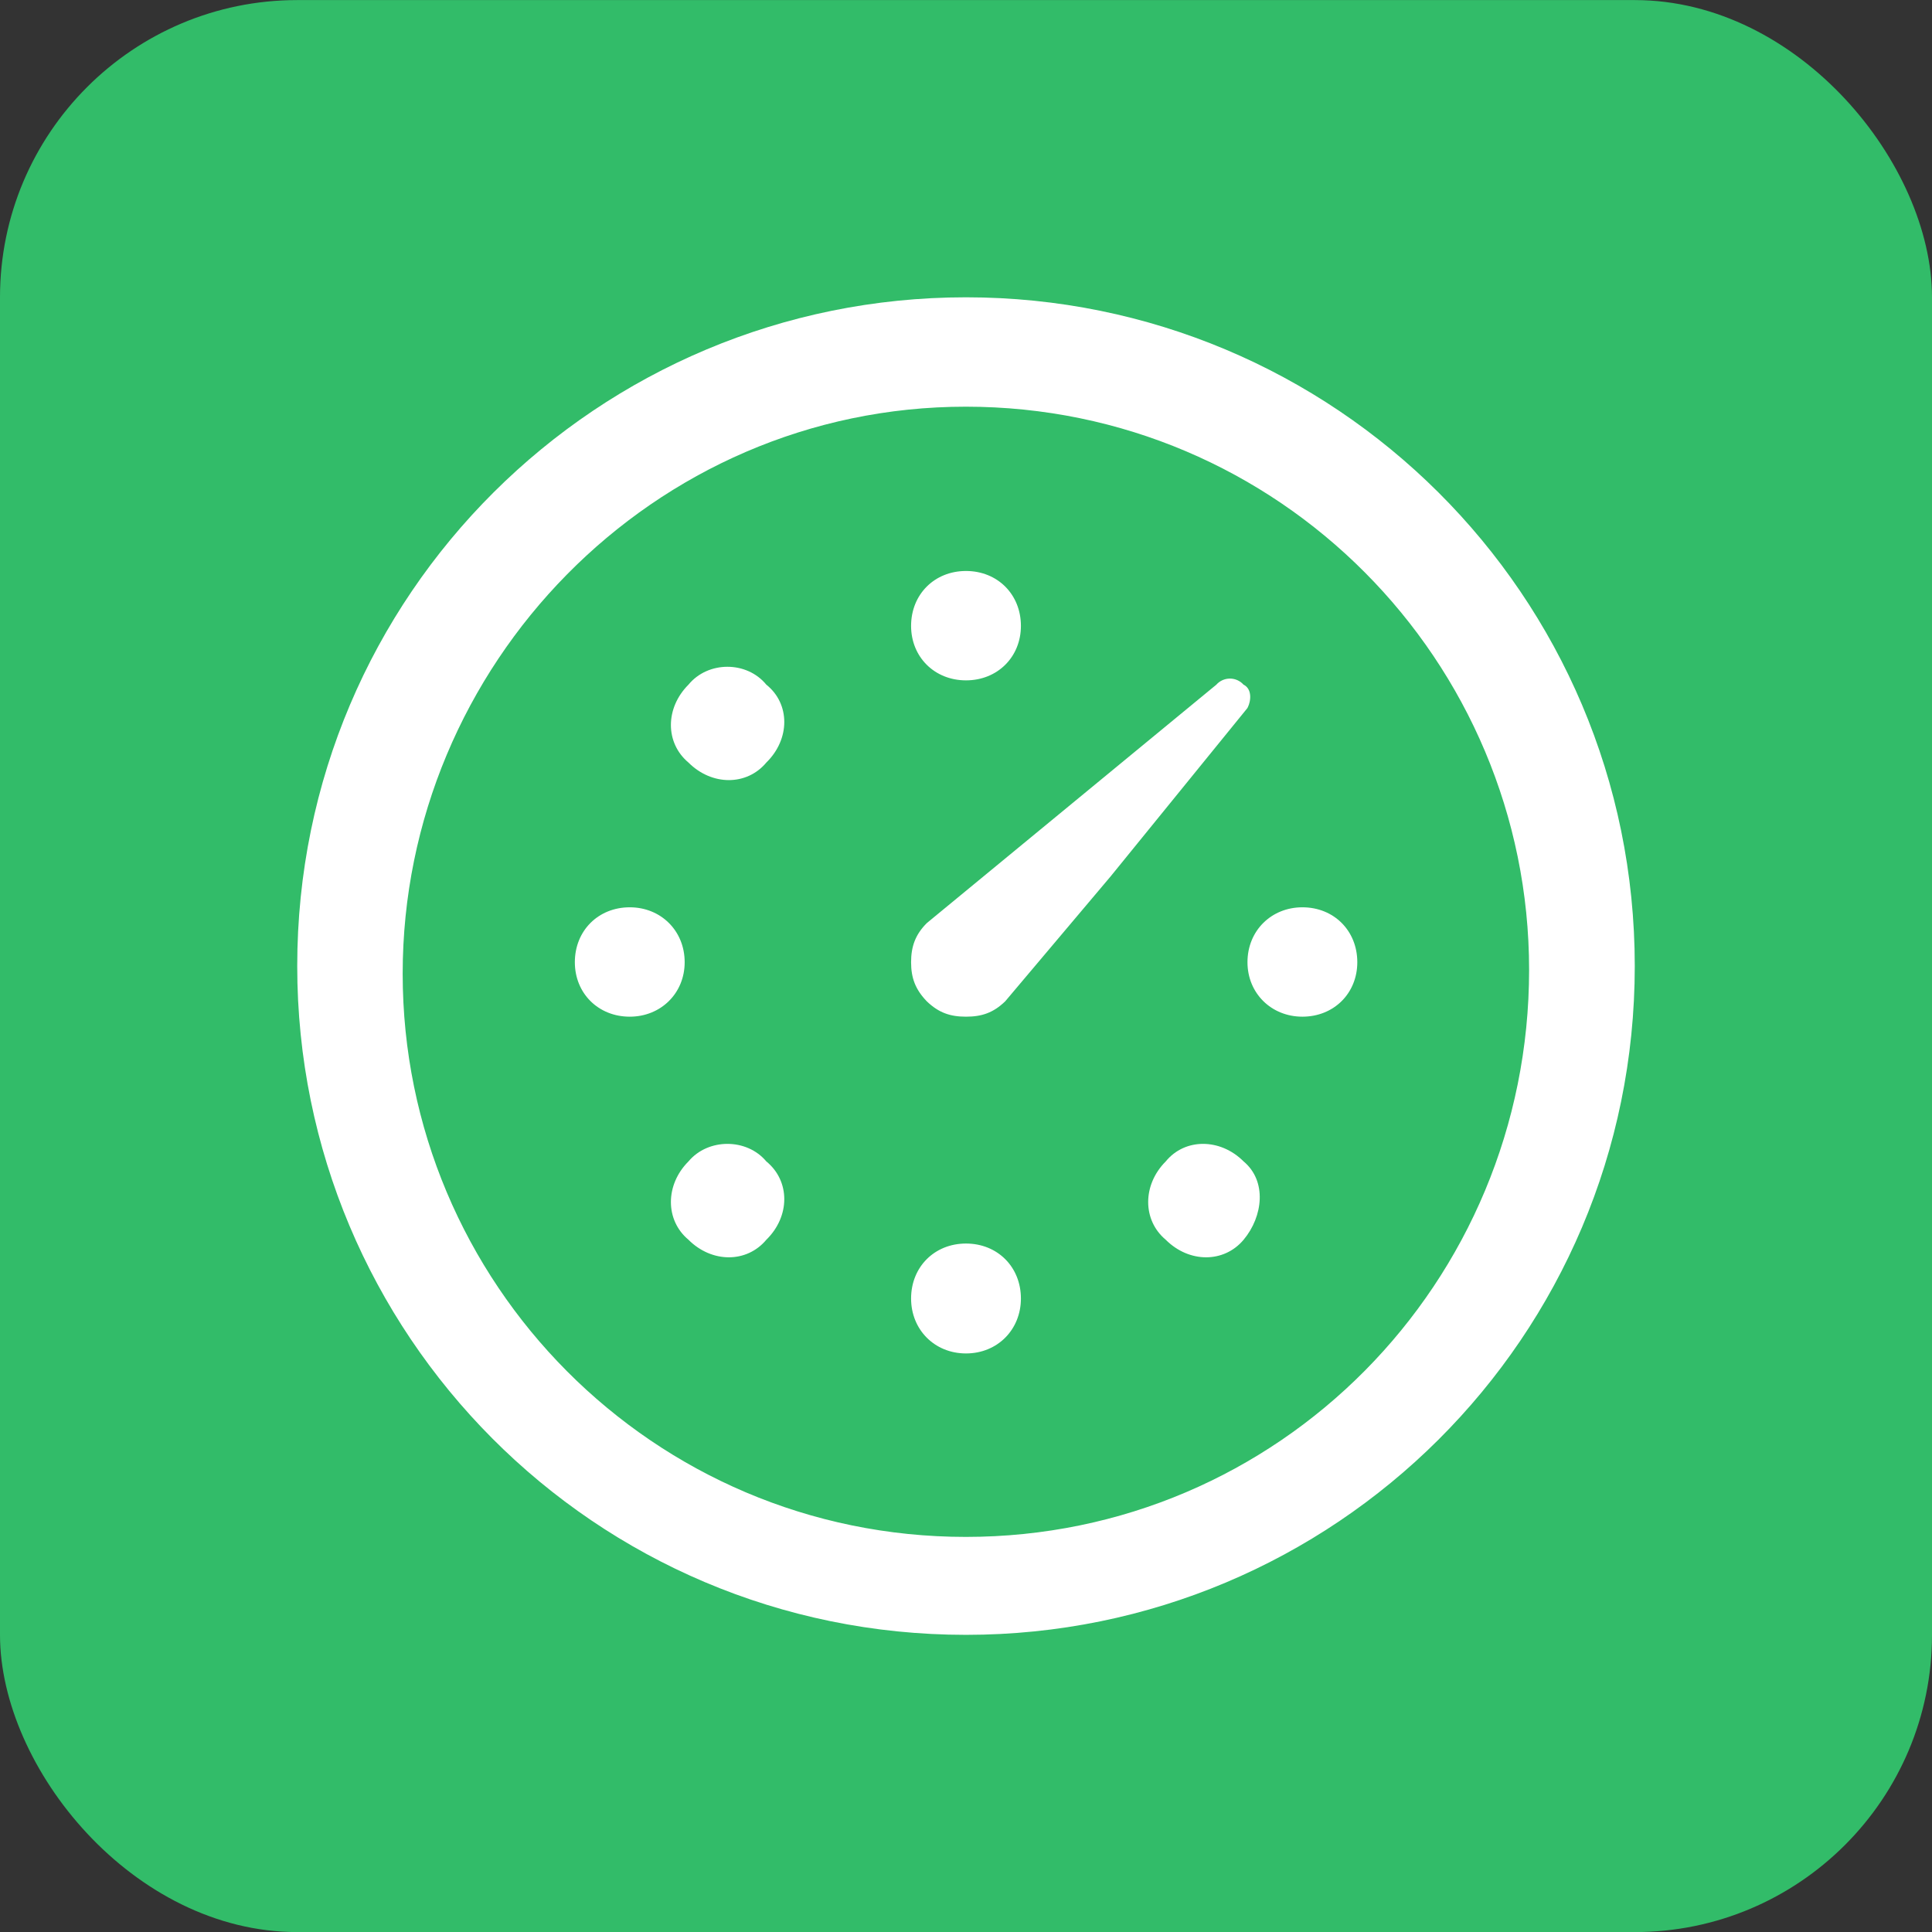
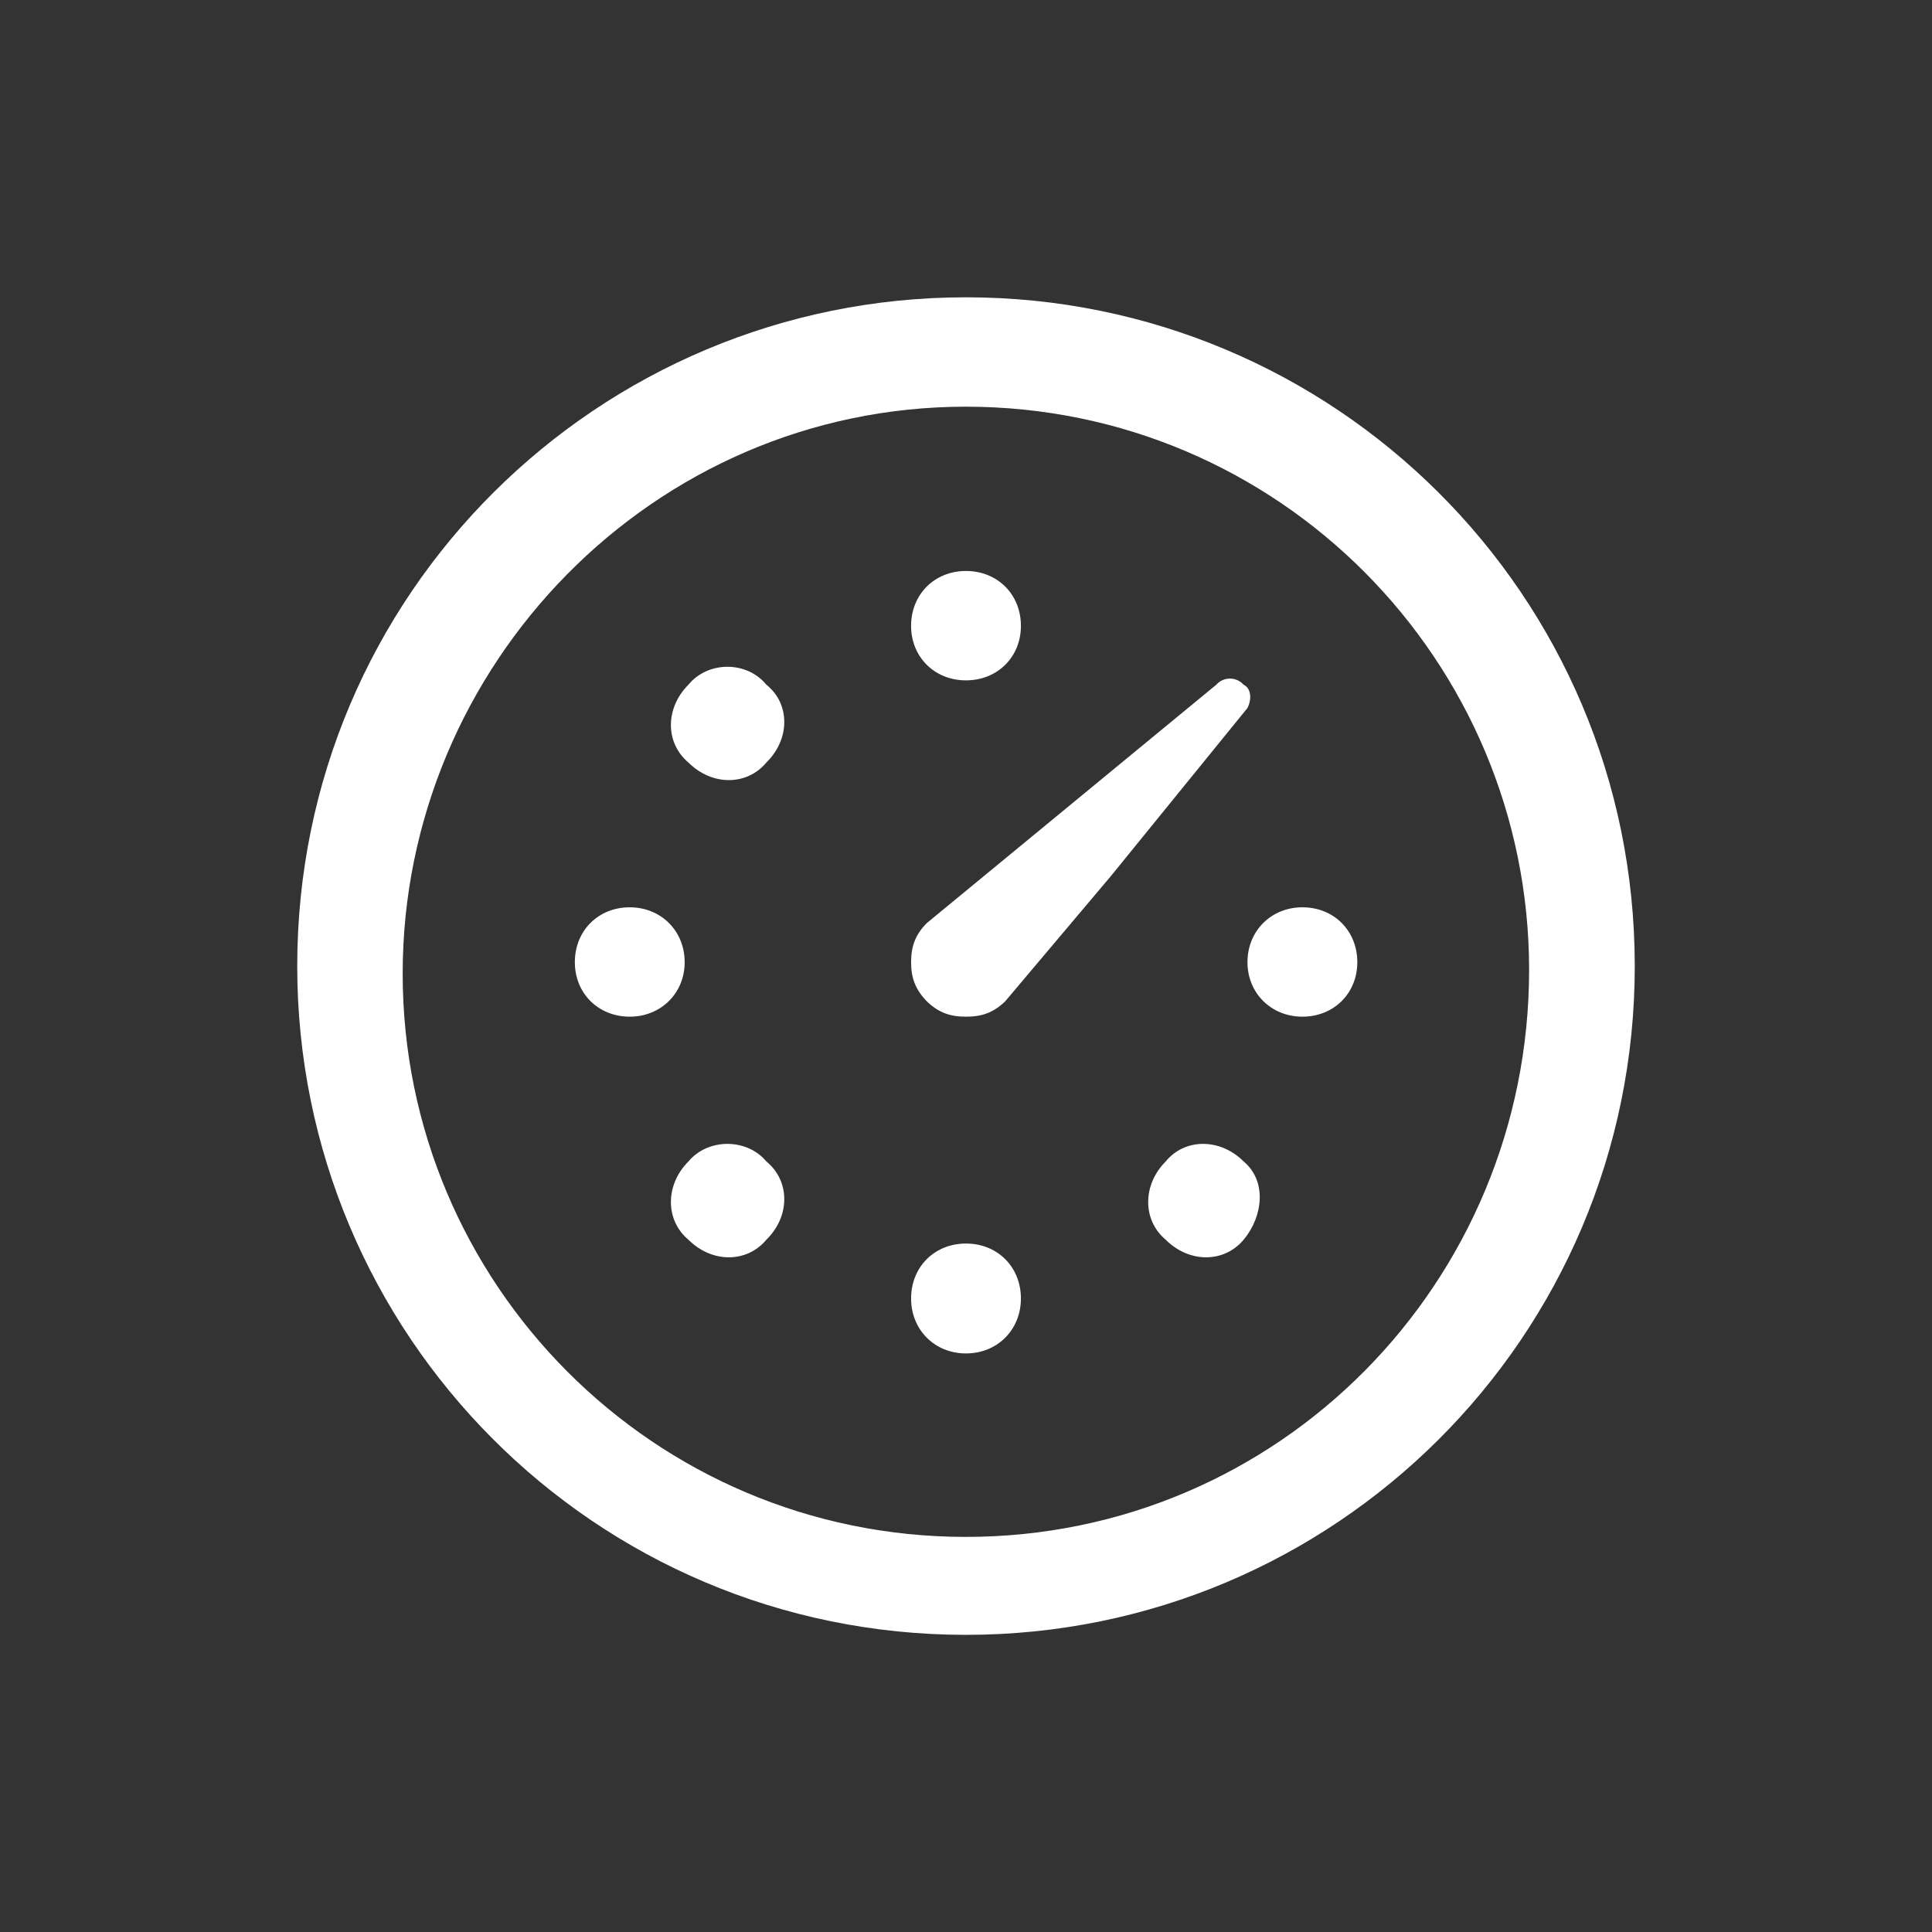
<svg xmlns="http://www.w3.org/2000/svg" width="26" height="26" viewBox="0 0 26 26" fill="none">
  <rect x="0" y="0" width="26" height="26" fill="#333333" stroke="none" />
-   <rect y="0.001" width="26" height="26" rx="4" fill="#32BC69" />
  <path fill-rule="evenodd" clip-rule="evenodd" d="M13 22.001C7.999 22.001 4 17.951 4 13.001C4 7.999 8.05 4.001 13 4.001C17.95 4.001 22 7.999 22 13.001C22 18.002 17.95 22.001 13 22.001ZM12.998 5.473C8.788 5.473 5.419 8.951 5.419 13.103C5.419 17.263 8.788 20.683 12.998 20.683C17.209 20.683 20.578 17.263 20.578 13.052C20.578 8.893 17.209 5.473 12.998 5.473ZM16.369 9.214L12.473 12.422C12.319 12.576 12.261 12.737 12.261 12.949C12.261 13.161 12.319 13.316 12.473 13.476C12.634 13.63 12.788 13.682 13 13.682C13.212 13.682 13.367 13.63 13.527 13.476L14.948 11.792L16.787 9.529C16.844 9.42 16.844 9.266 16.735 9.214C16.689 9.162 16.622 9.132 16.552 9.132C16.482 9.132 16.415 9.162 16.369 9.214ZM10.313 16.684C10.05 16.999 9.58 16.999 9.265 16.684C8.95 16.421 8.95 15.945 9.265 15.63C9.529 15.315 10.05 15.315 10.313 15.63C10.635 15.893 10.635 16.369 10.313 16.684ZM9.265 10.262C9.58 10.577 10.05 10.577 10.313 10.262C10.635 9.947 10.635 9.471 10.313 9.214C10.05 8.893 9.529 8.893 9.265 9.214C8.95 9.529 8.95 9.998 9.265 10.262ZM13 18.214C12.576 18.214 12.261 17.893 12.261 17.475C12.261 17.05 12.576 16.735 13 16.735C13.424 16.735 13.739 17.05 13.739 17.475C13.739 17.893 13.424 18.214 13 18.214ZM13.739 8.423C13.739 7.999 13.424 7.684 13 7.684C12.576 7.684 12.261 7.999 12.261 8.423C12.261 8.841 12.576 9.156 13 9.156C13.424 9.156 13.739 8.841 13.739 8.423ZM8.475 13.682C8.051 13.682 7.736 13.367 7.736 12.949C7.736 12.525 8.051 12.21 8.475 12.21C8.893 12.21 9.214 12.525 9.214 12.949C9.214 13.367 8.893 13.682 8.475 13.682ZM17.527 13.682C17.951 13.682 18.266 13.367 18.266 12.949C18.266 12.525 17.951 12.21 17.527 12.21C17.109 12.21 16.788 12.525 16.788 12.949C16.788 13.367 17.109 13.682 17.527 13.682ZM16.736 15.63C16.421 15.315 15.945 15.315 15.688 15.63C15.373 15.945 15.373 16.421 15.688 16.684C16.003 16.999 16.472 16.999 16.736 16.684C16.999 16.369 17.051 15.893 16.736 15.63Z" fill="white" />
</svg>